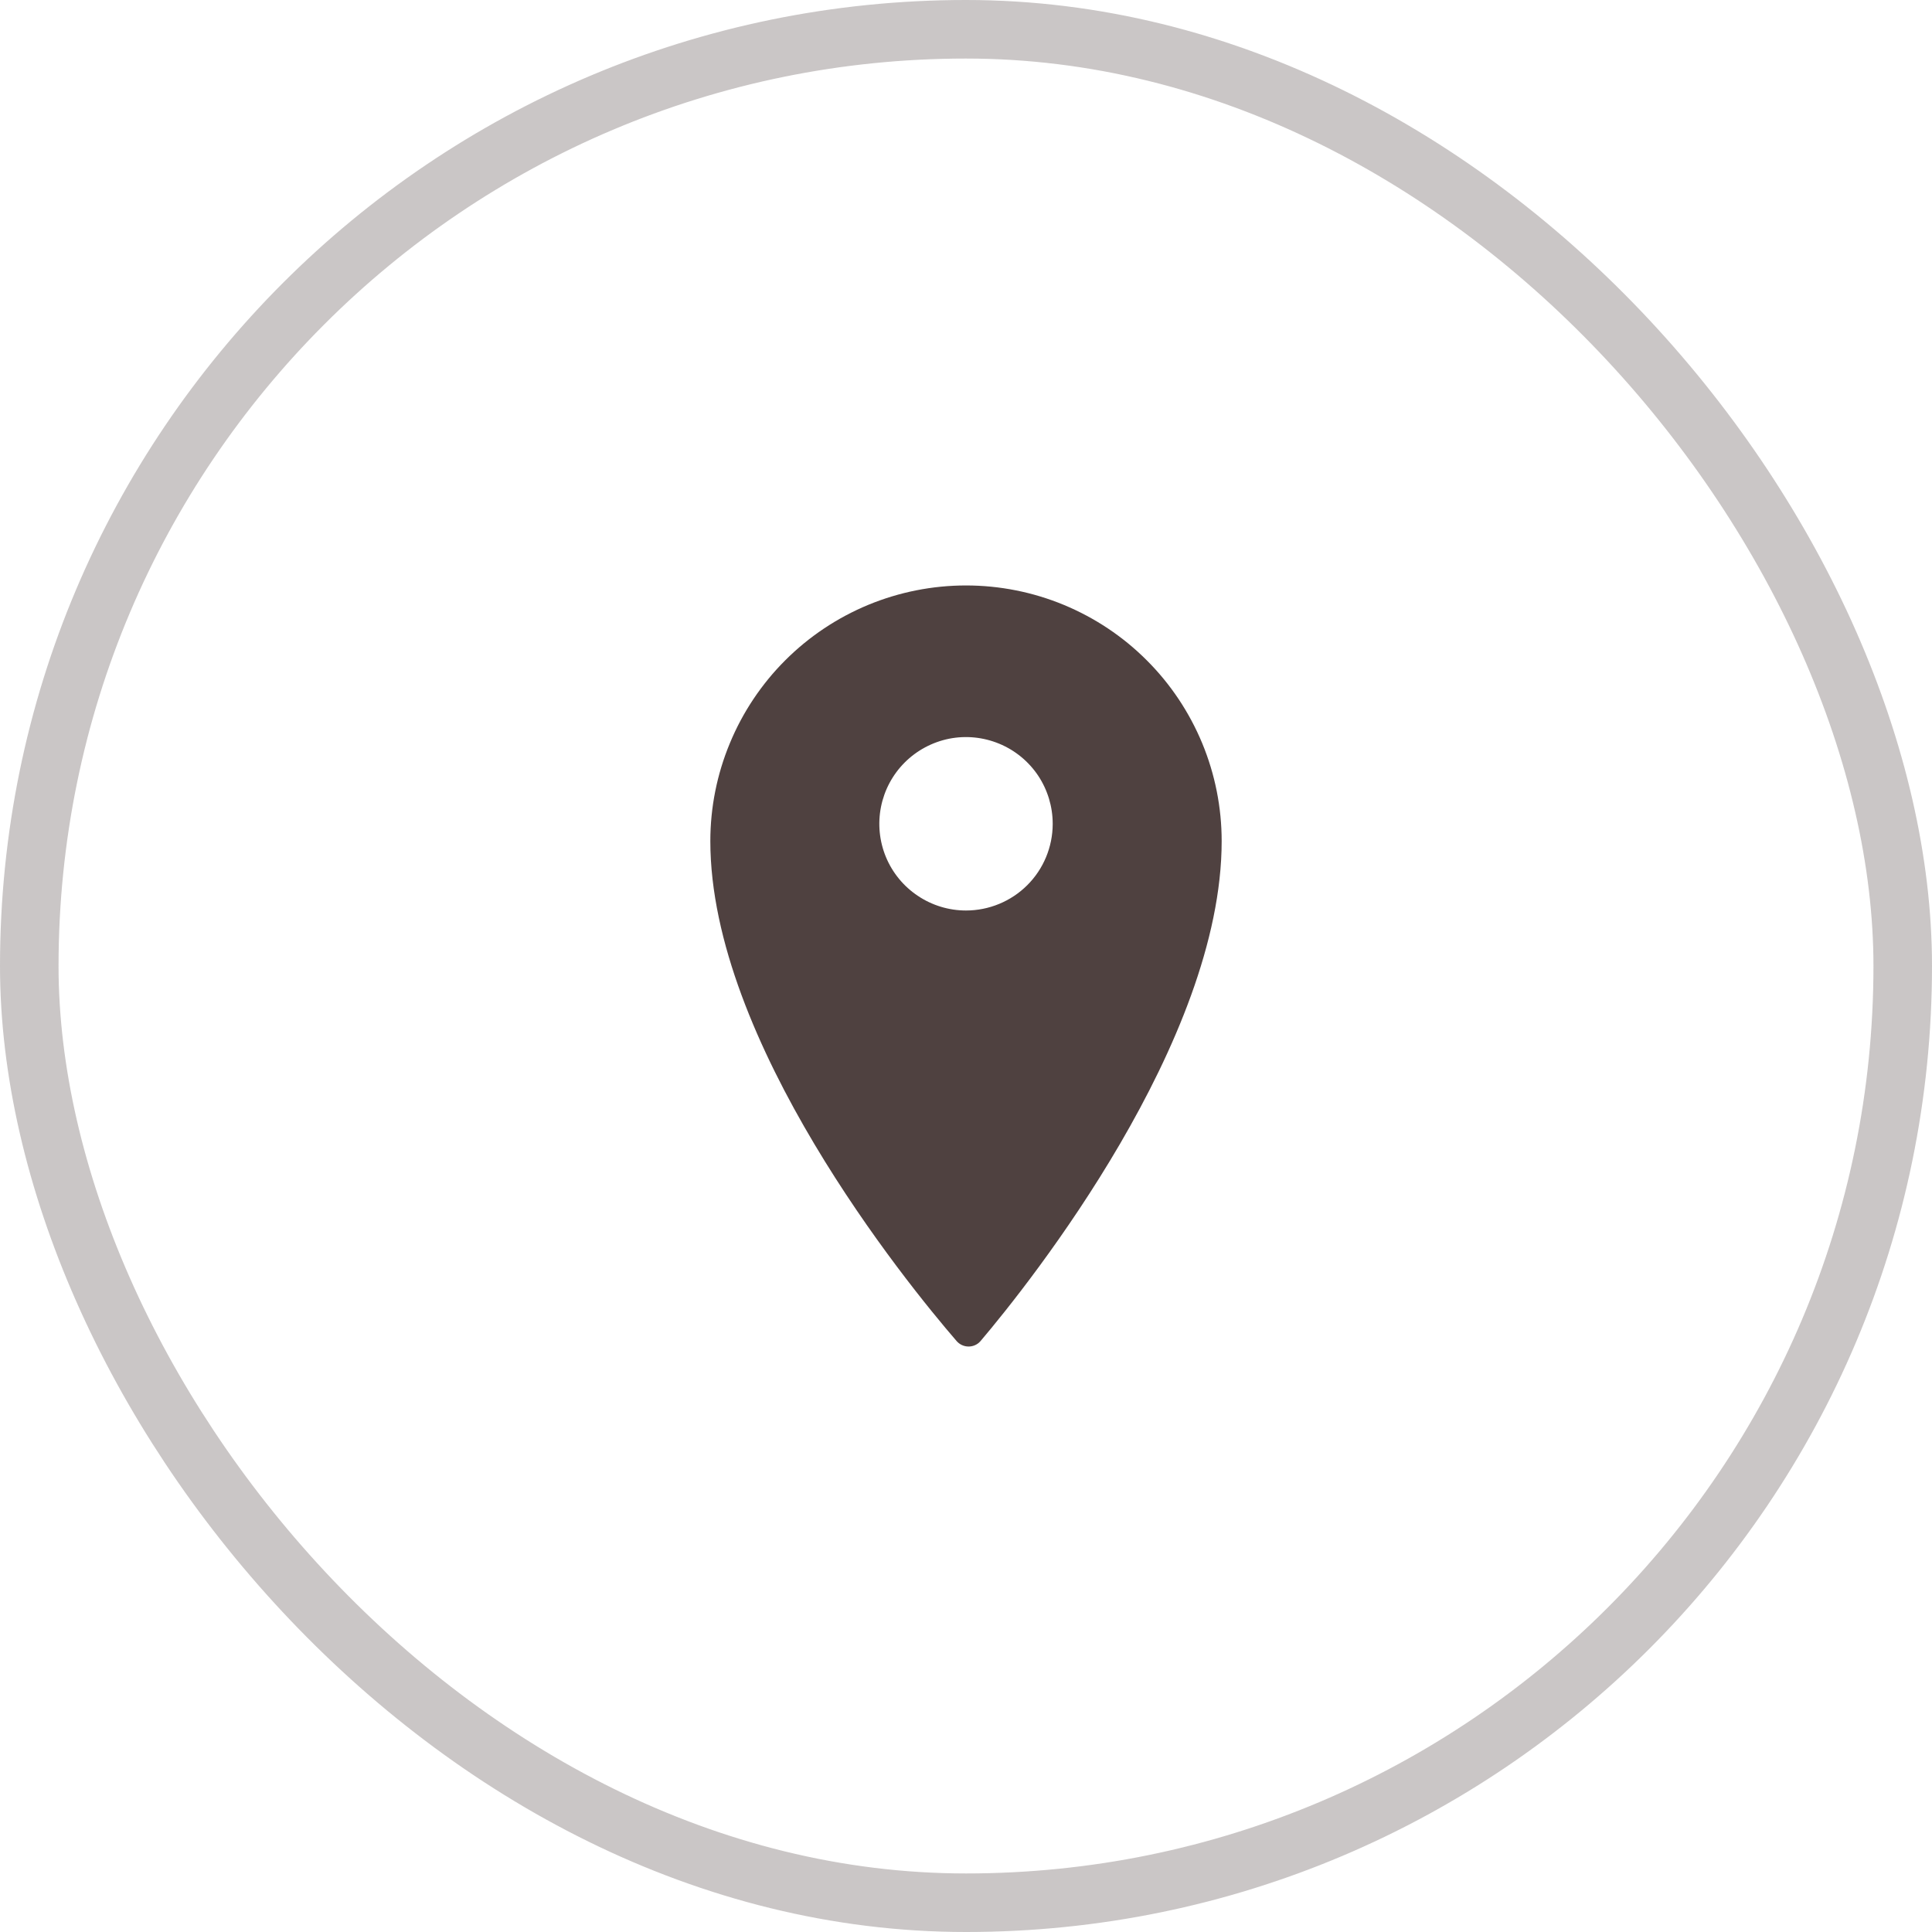
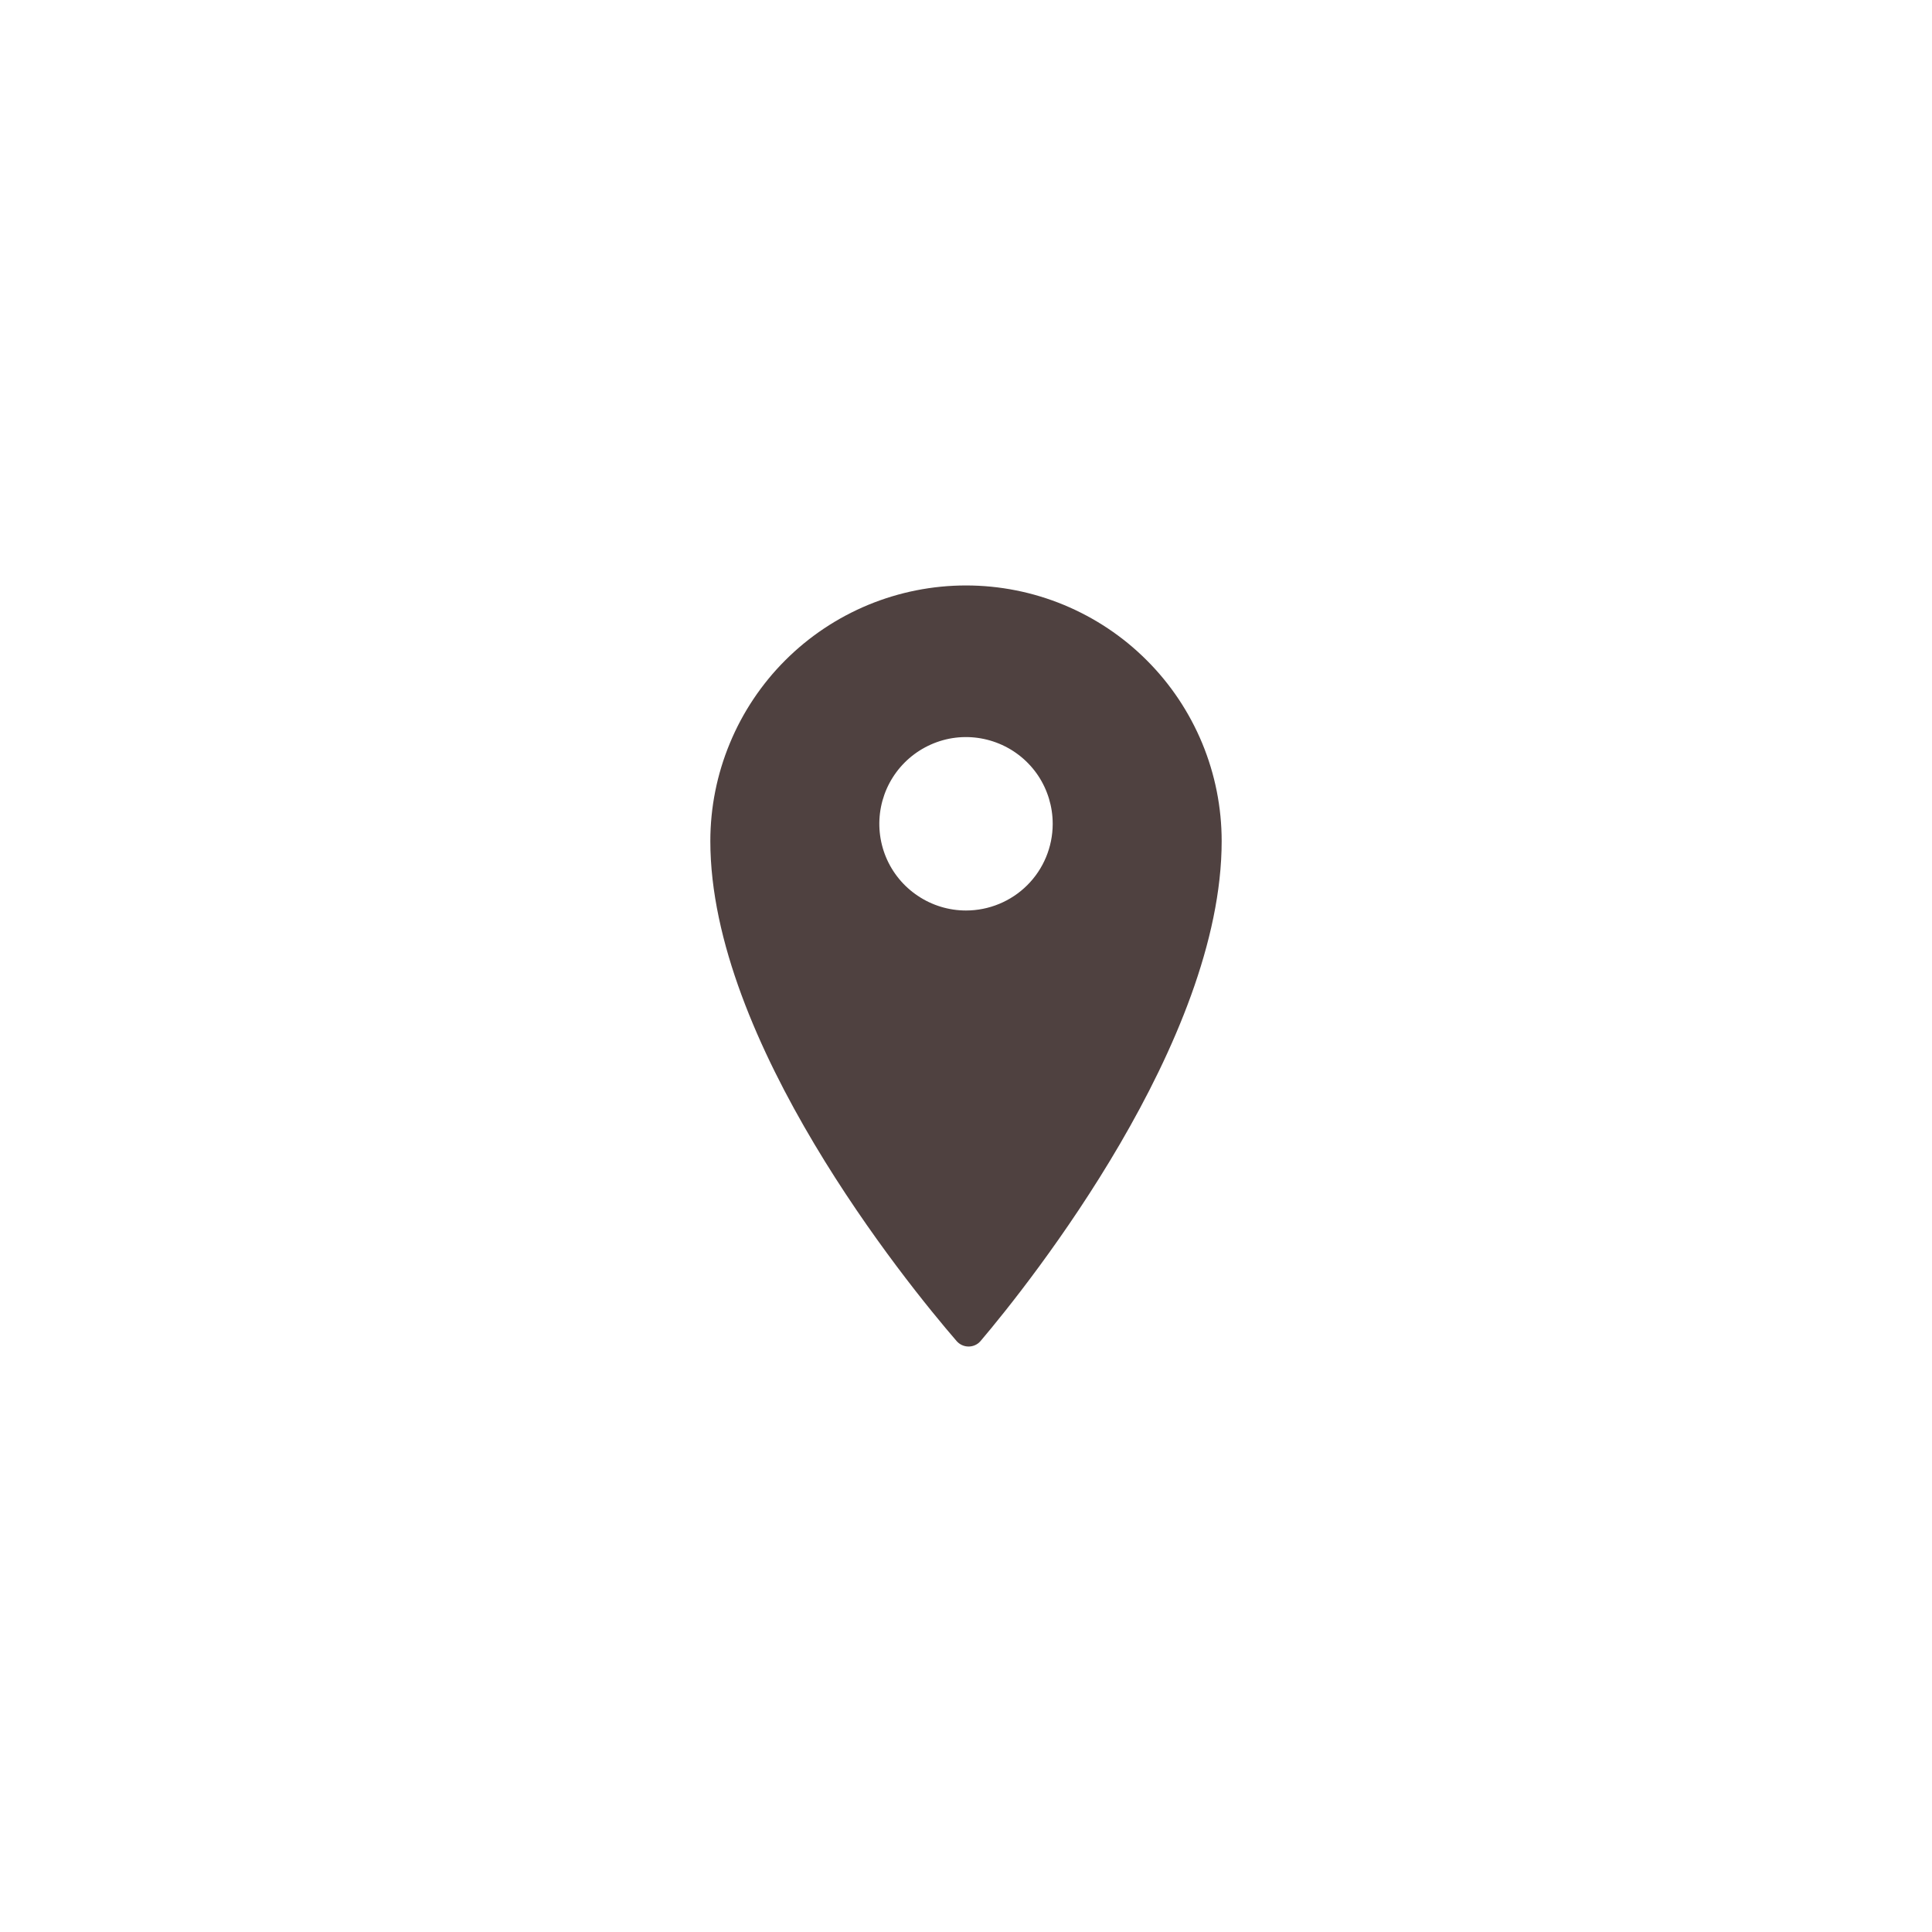
<svg xmlns="http://www.w3.org/2000/svg" width="33" height="33" viewBox="0 0 33 33" fill="none">
-   <rect x="0.5" y="0.5" width="32" height="32" rx="16" stroke="#4F4140" stroke-opacity="0.3" />
  <path d="M16.5 10C15.927 10 15.359 10.113 14.829 10.332C14.299 10.552 13.818 10.873 13.412 11.279C13.007 11.684 12.685 12.166 12.466 12.696C12.246 13.226 12.133 13.793 12.133 14.367C12.133 17.785 15.467 21.897 16.341 22.908C16.388 22.961 16.454 22.994 16.525 22.999C16.596 23.004 16.667 22.981 16.721 22.934L16.747 22.908C17.609 21.893 20.867 17.785 20.867 14.367C20.867 13.793 20.754 13.225 20.535 12.696C20.315 12.166 19.994 11.684 19.588 11.279C19.183 10.873 18.701 10.552 18.171 10.332C17.642 10.113 17.074 10 16.5 10ZM16.5 15.552C16.207 15.552 15.921 15.465 15.678 15.302C15.434 15.14 15.244 14.908 15.132 14.638C15.02 14.367 14.991 14.069 15.048 13.782C15.105 13.495 15.246 13.231 15.453 13.024C15.66 12.817 15.924 12.676 16.211 12.618C16.499 12.561 16.796 12.591 17.067 12.703C17.338 12.815 17.569 13.005 17.732 13.248C17.894 13.492 17.981 13.778 17.981 14.071V14.075C17.98 14.467 17.824 14.843 17.546 15.12C17.269 15.396 16.892 15.552 16.5 15.552Z" fill="#4F4140" />
</svg>